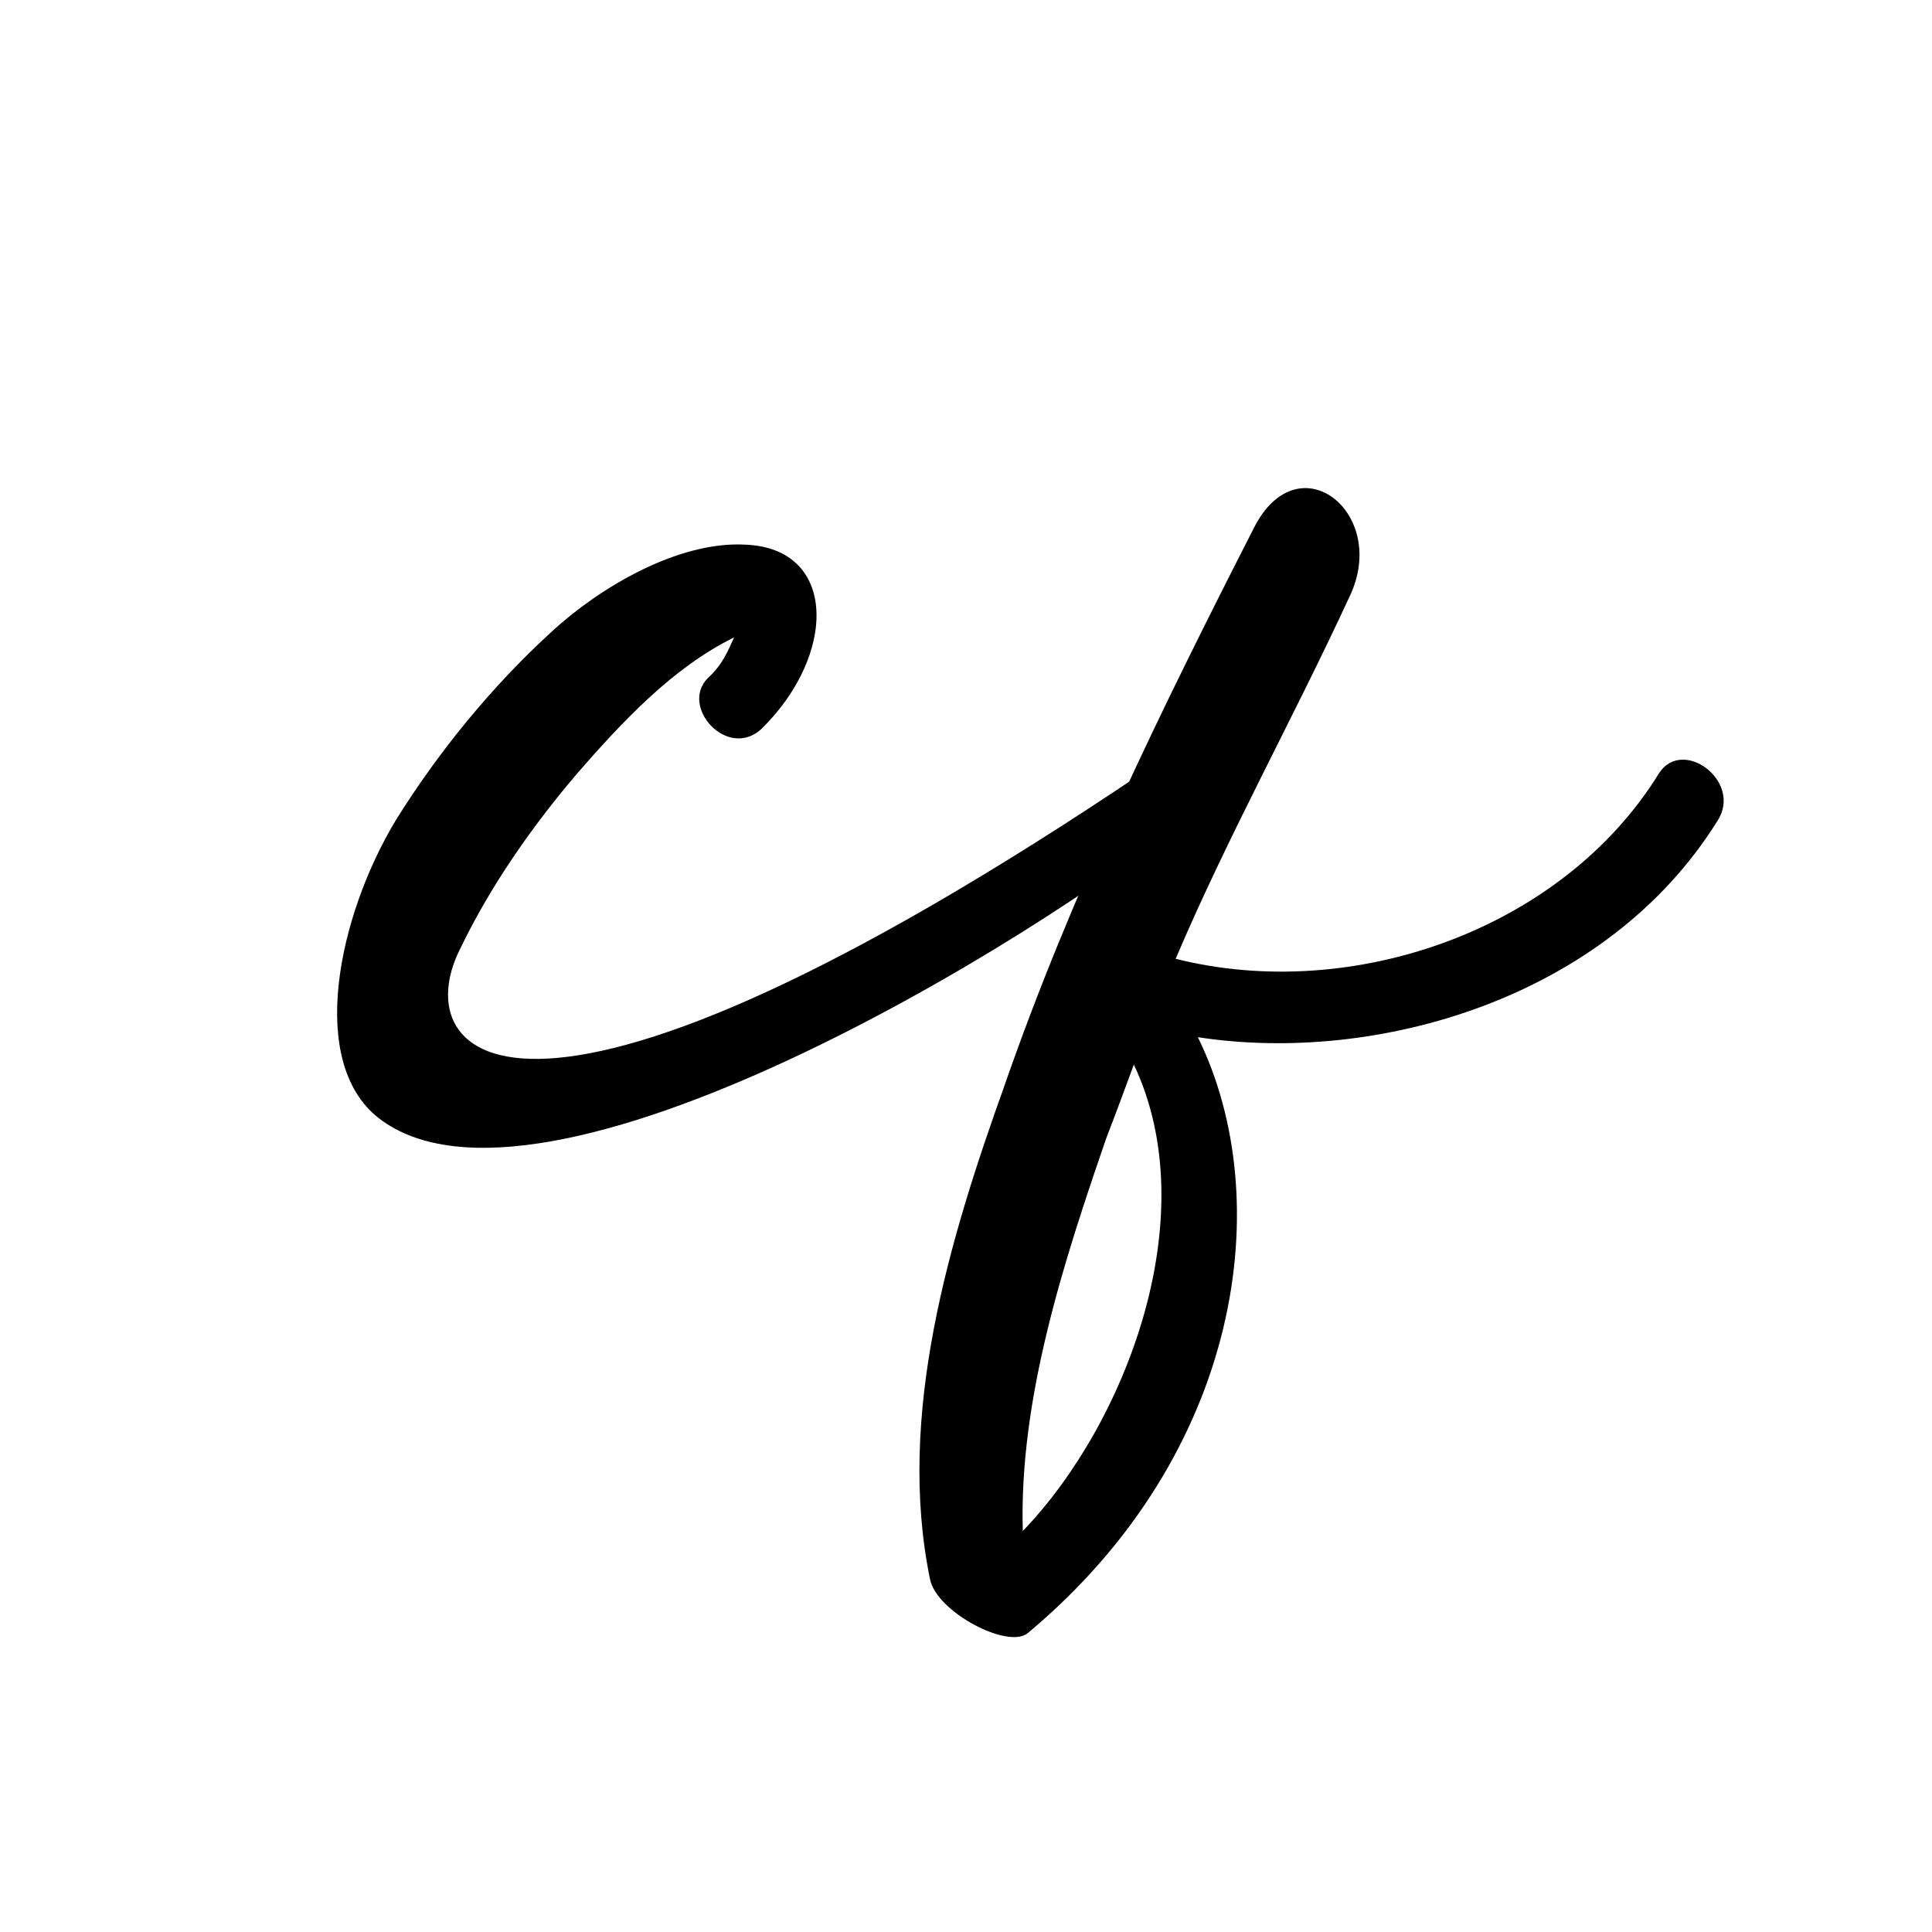
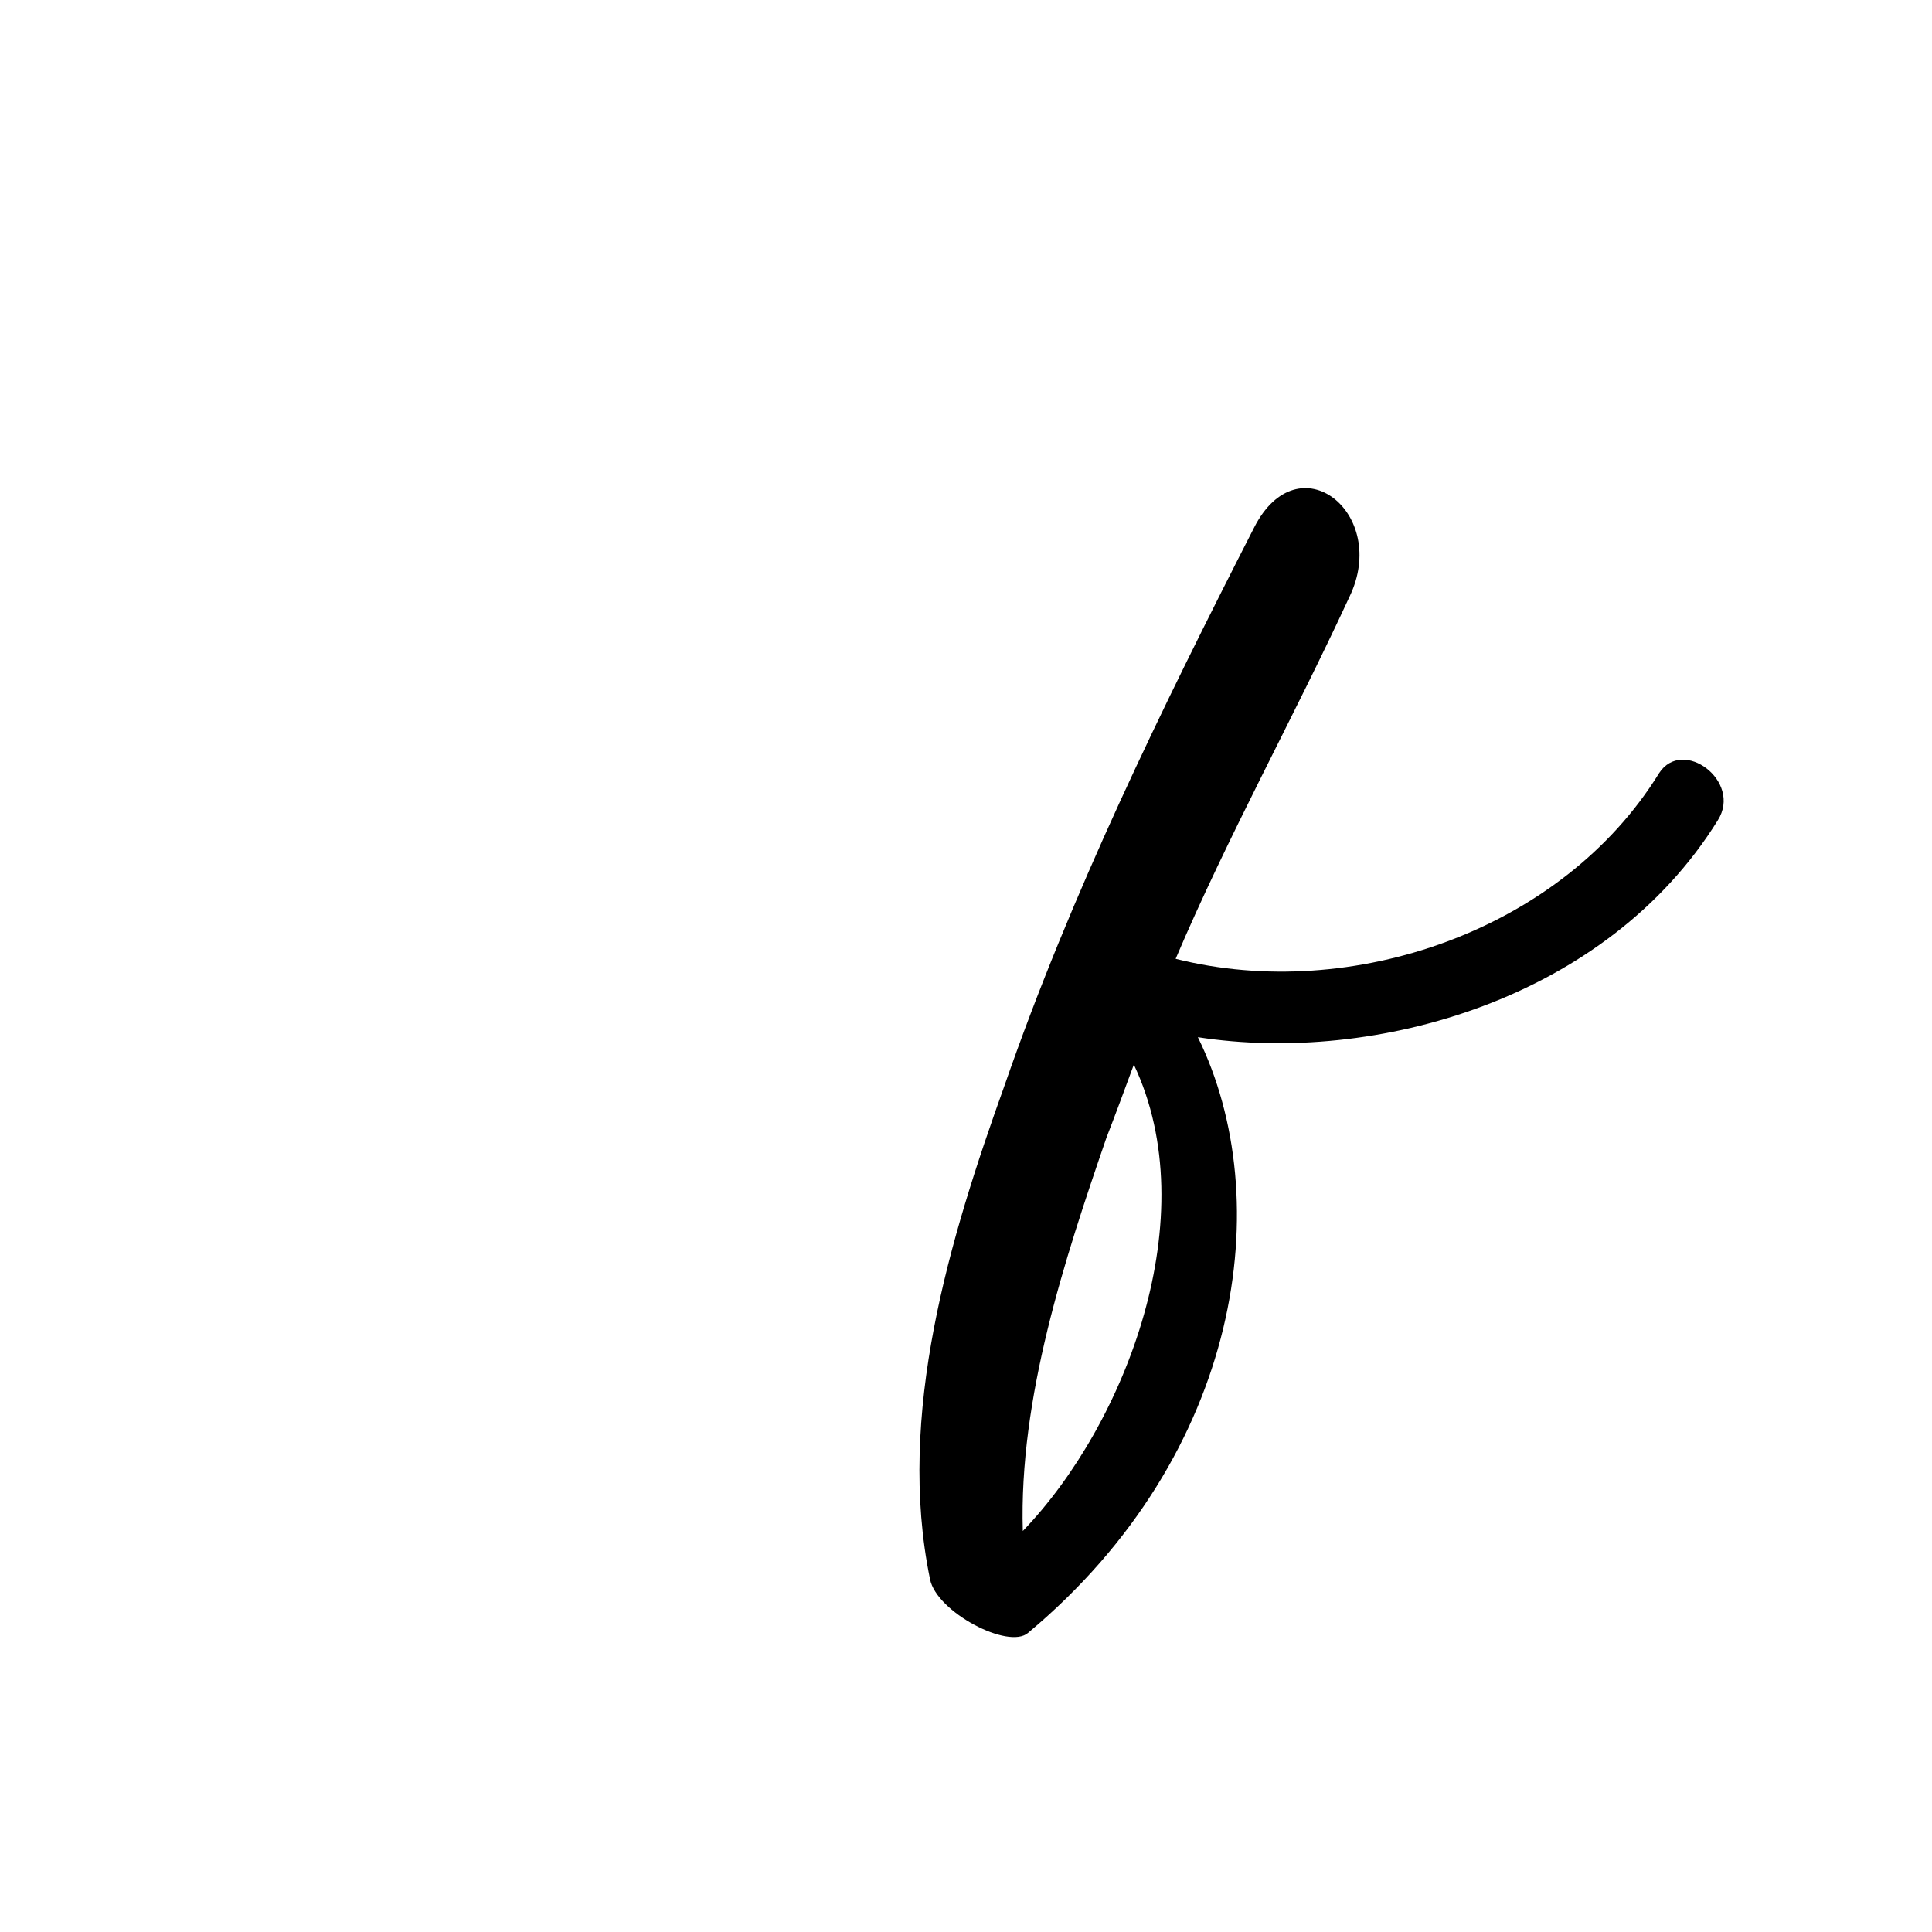
<svg xmlns="http://www.w3.org/2000/svg" version="1.1" width="300px" height="300px" viewBox="115 70 300 300">
  <g fill-rule="nonzero" stroke="none" className="fill-white" stroke-width="1" stroke-linecap="butt" stroke-linejoin="miter" stroke-miterlimit="10" stroke-dasharray="" stroke-dashoffset="0" font-family="none" font-weight="none" font-size="none" text-anchor="none">
-     <path d="M292.888,189.671c-97.166,65.521 -114.815,44.425 -106.498,27.791c4.666,-9.737 11.157,-19.068 18.257,-27.385c6.897,-7.911 14.808,-16.431 24.342,-21.097c-1.014,2.231 -1.826,4.26 -4.057,6.288c-4.463,4.463 3.043,12.78 8.317,7.911c11.765,-11.563 11.765,-27.994 -2.434,-28.602c-10.548,-0.609 -22.719,6.694 -30.022,13.388c-9.331,8.52 -17.648,18.662 -24.342,29.414c-8.926,14.808 -13.794,37.528 -2.637,46.25c25.154,19.474 102.643,-27.994 124.957,-46.453c7.1,-6.086 0.811,-11.968 -5.883,-7.506z" />
    <path d="M372.609,190.077c-15.011,24.342 -47.67,35.702 -75.055,28.805c8.114,-19.068 18.257,-37.325 26.979,-56.19c6.288,-12.983 -7.911,-24.342 -14.808,-10.751c-14.403,28.197 -28.399,56.799 -38.745,86.618c-8.52,23.734 -16.837,51.119 -11.563,76.678c1.014,5.071 12.171,10.954 15.214,8.317v0c33.268,-27.791 38.745,-67.347 26.371,-92.501c27.588,4.26 63.493,-5.883 80.735,-33.674c3.854,-6.086 -5.477,-12.983 -9.128,-7.303zM273.82,307.732c-0.609,-20.691 6.491,-42.193 12.983,-61.059c1.42,-3.651 2.84,-7.506 4.26,-11.36c11.157,23.531 -1.217,55.784 -17.242,72.418z" />
  </g>
  <rect data-element-id="element-id-31947" stroke-width="2" fill="transparent" x="167" y="146" width="215" height="178" data-element-name="isPrimaryText" />
-   <rect data-element-id="element-id-64706" stroke-width="2" fill="transparent" x="258" y="146" width="125" height="178" />
  <rect data-element-id="element-id-29532" stroke-width="2" fill="transparent" x="167" y="155" width="135" height="94" />
  <style>
        path {
          fill: #000;
      }
      @media (prefers-color-scheme: dark) {
        path {
          fill: #fff;
        }
      }
    </style>
</svg>